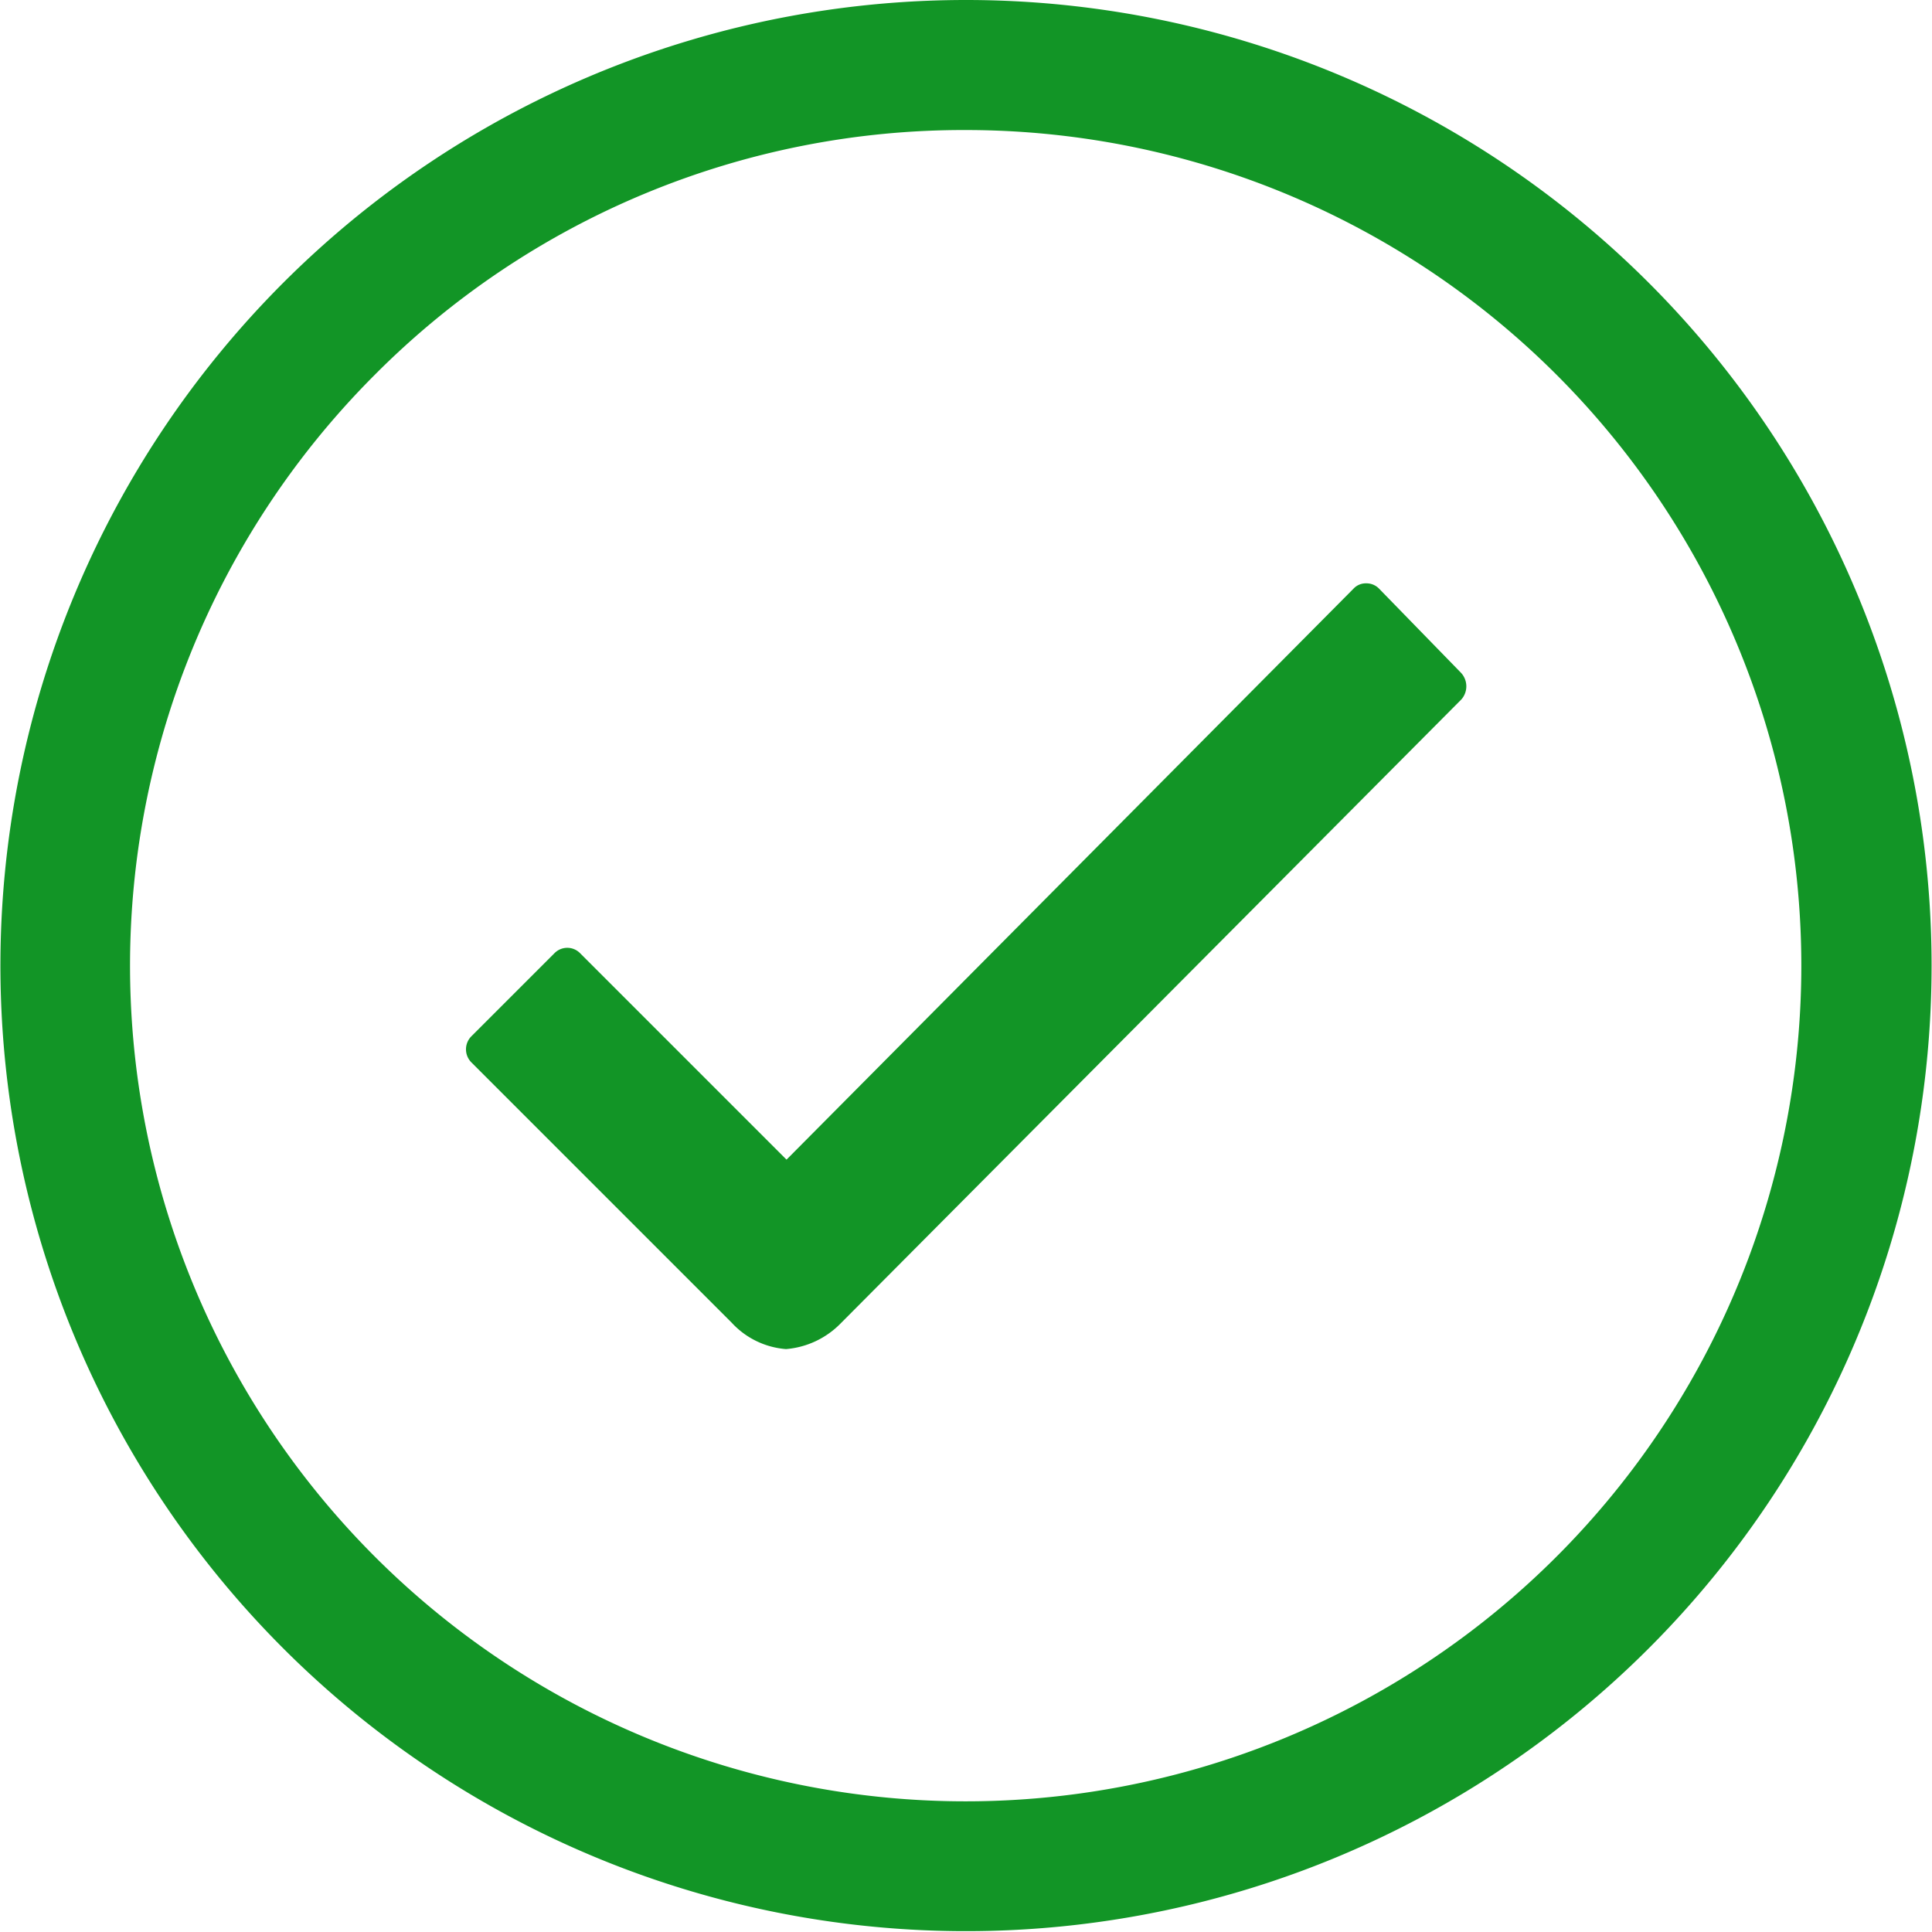
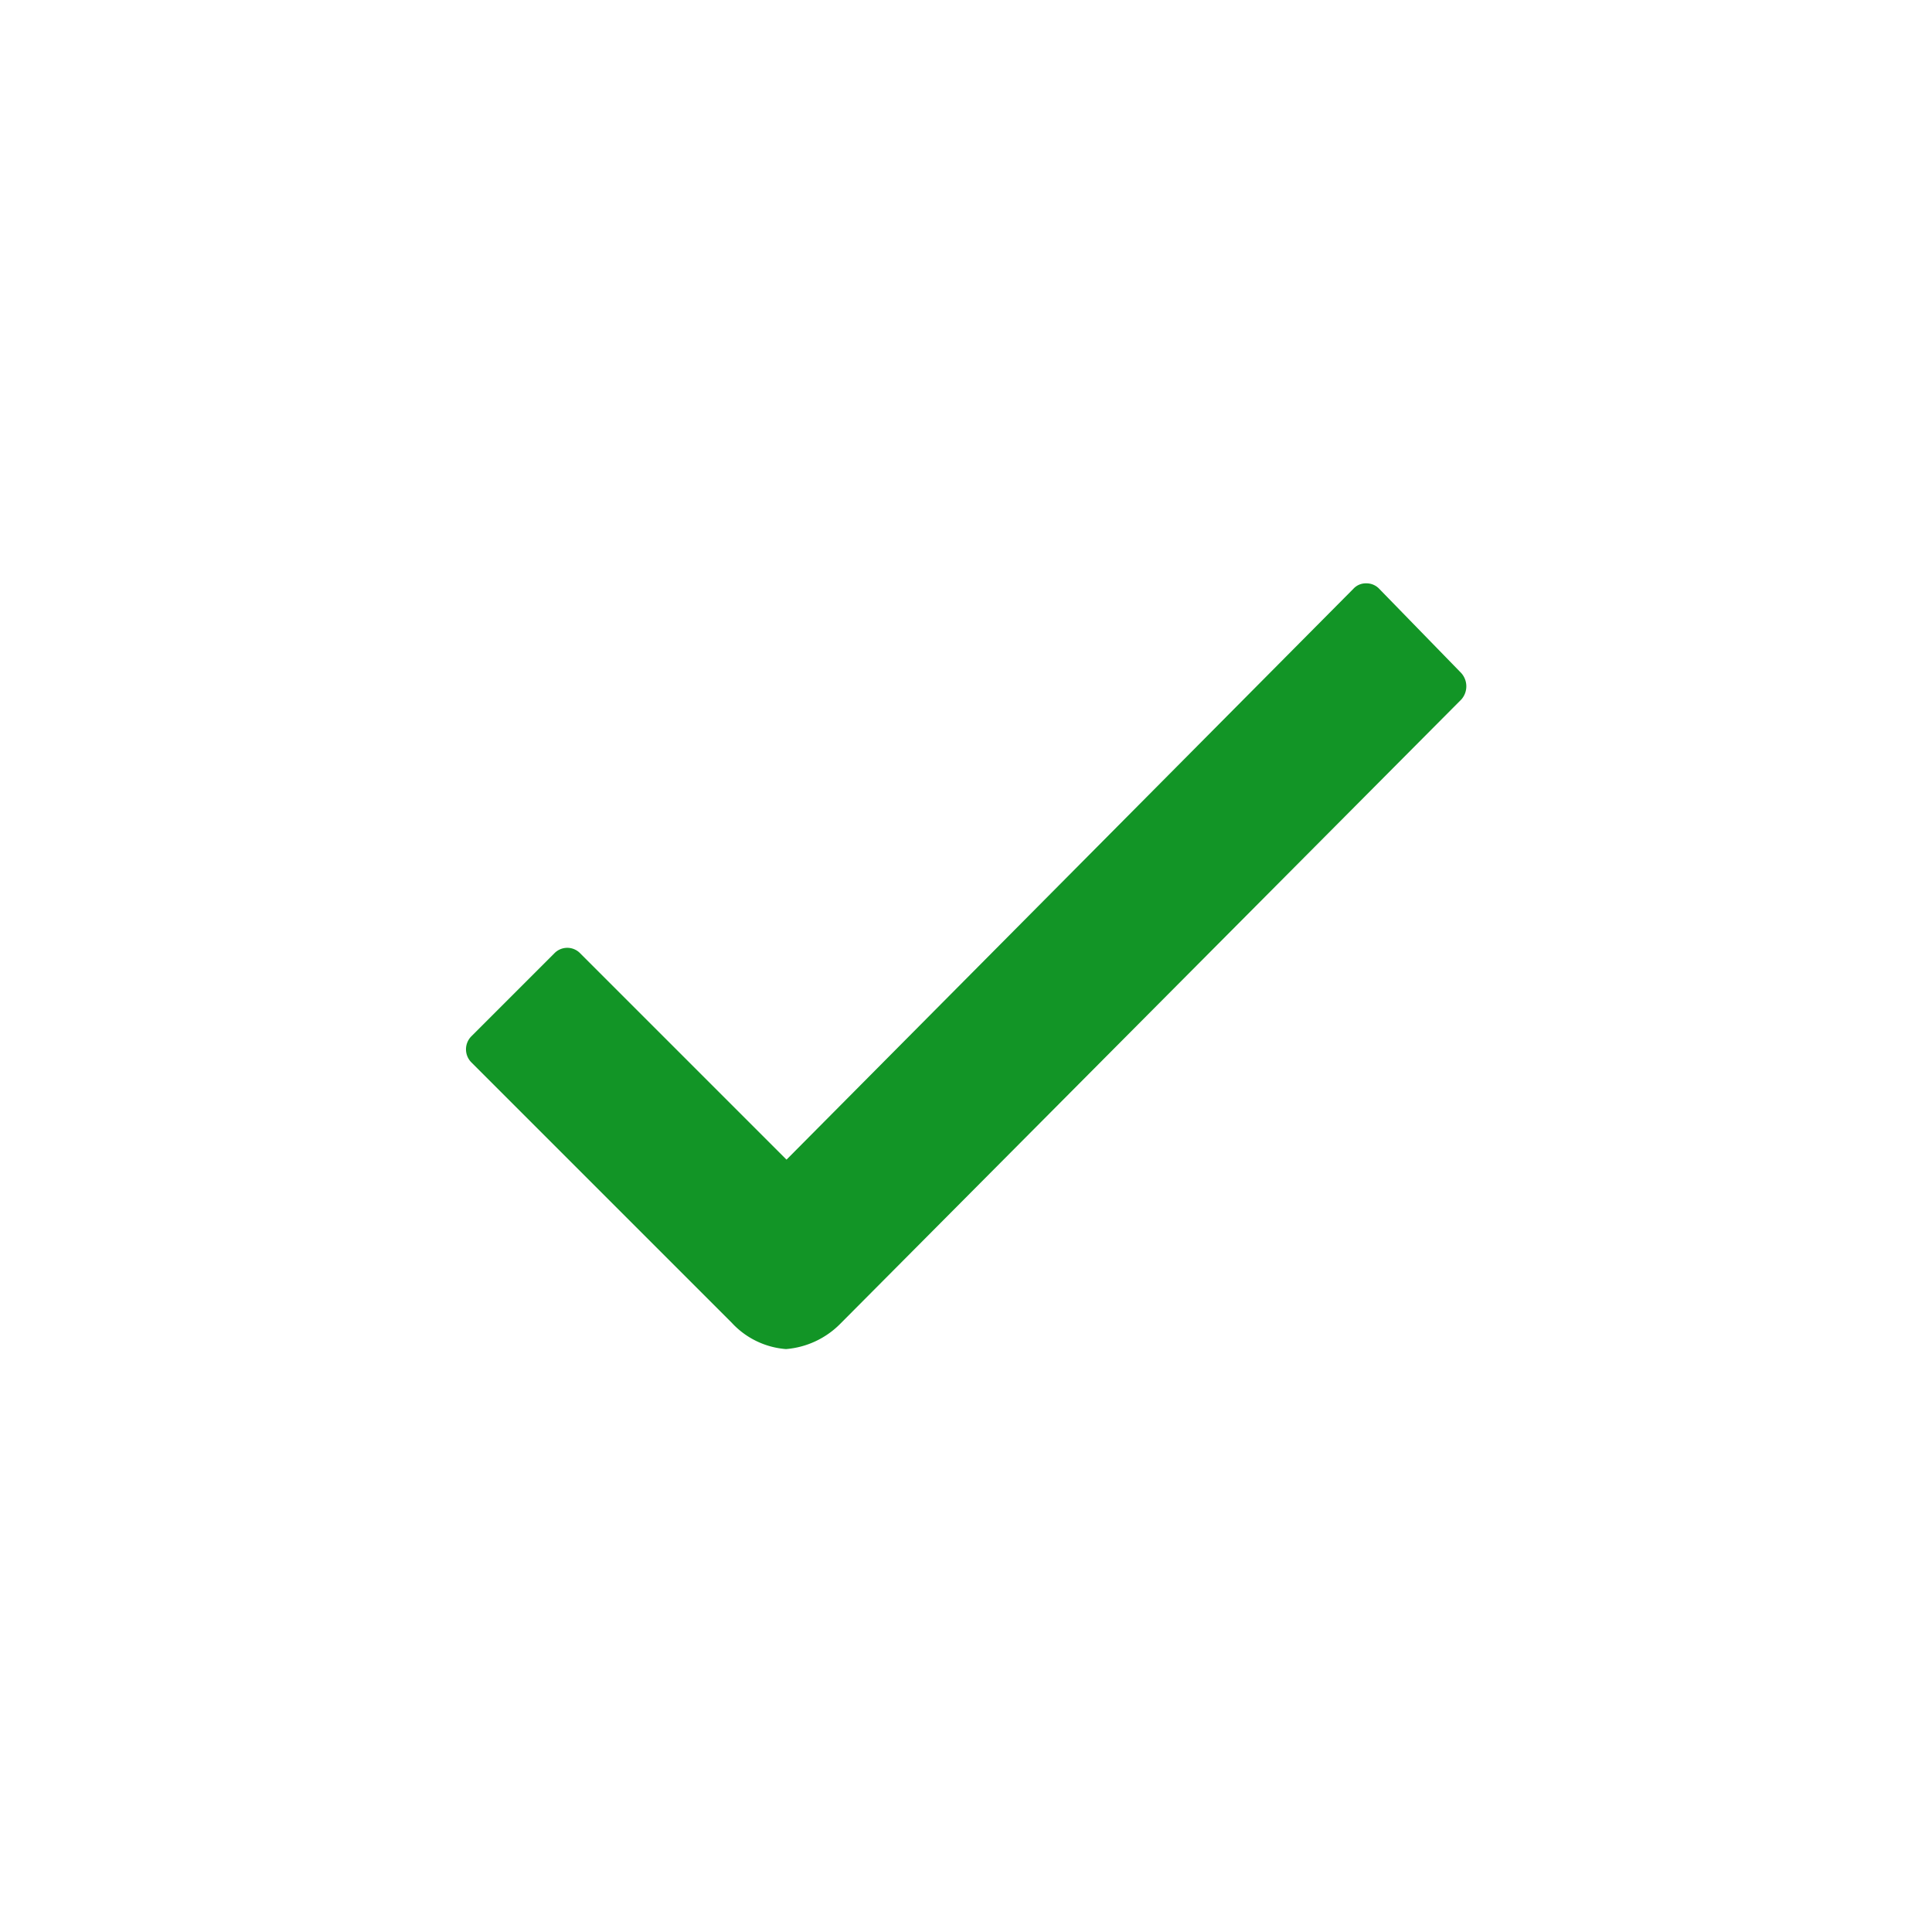
<svg xmlns="http://www.w3.org/2000/svg" width="18.408" height="18.408" viewBox="0 0 18.408 18.408">
  <g id="Icon_ionic-ios-checkmark-circle-outline" data-name="Icon ionic-ios-checkmark-circle-outline" transform="translate(0)">
    <path id="Path_23" data-name="Path 23" d="M19.913,13.06l-.779-.8a.167.167,0,0,0-.124-.053h0a.161.161,0,0,0-.124.053l-5.4,5.438-1.965-1.965a.171.171,0,0,0-.248,0l-.788.788a.176.176,0,0,0,0,.252l2.478,2.478a.784.784,0,0,0,.518.252A.821.821,0,0,0,14,19.26h0l5.916-5.947A.189.189,0,0,0,19.913,13.06Z" transform="translate(-5.992 -6.649)" fill="#129526" />
-     <path id="Path_24" data-name="Path 24" d="M12.579,4.614A7.962,7.962,0,1,1,6.946,6.946a7.912,7.912,0,0,1,5.633-2.332m0-1.239a9.2,9.2,0,1,0,9.2,9.2,9.2,9.2,0,0,0-9.2-9.2Z" transform="translate(-3.375 -3.375)" fill="#129526" />
  </g>
</svg>